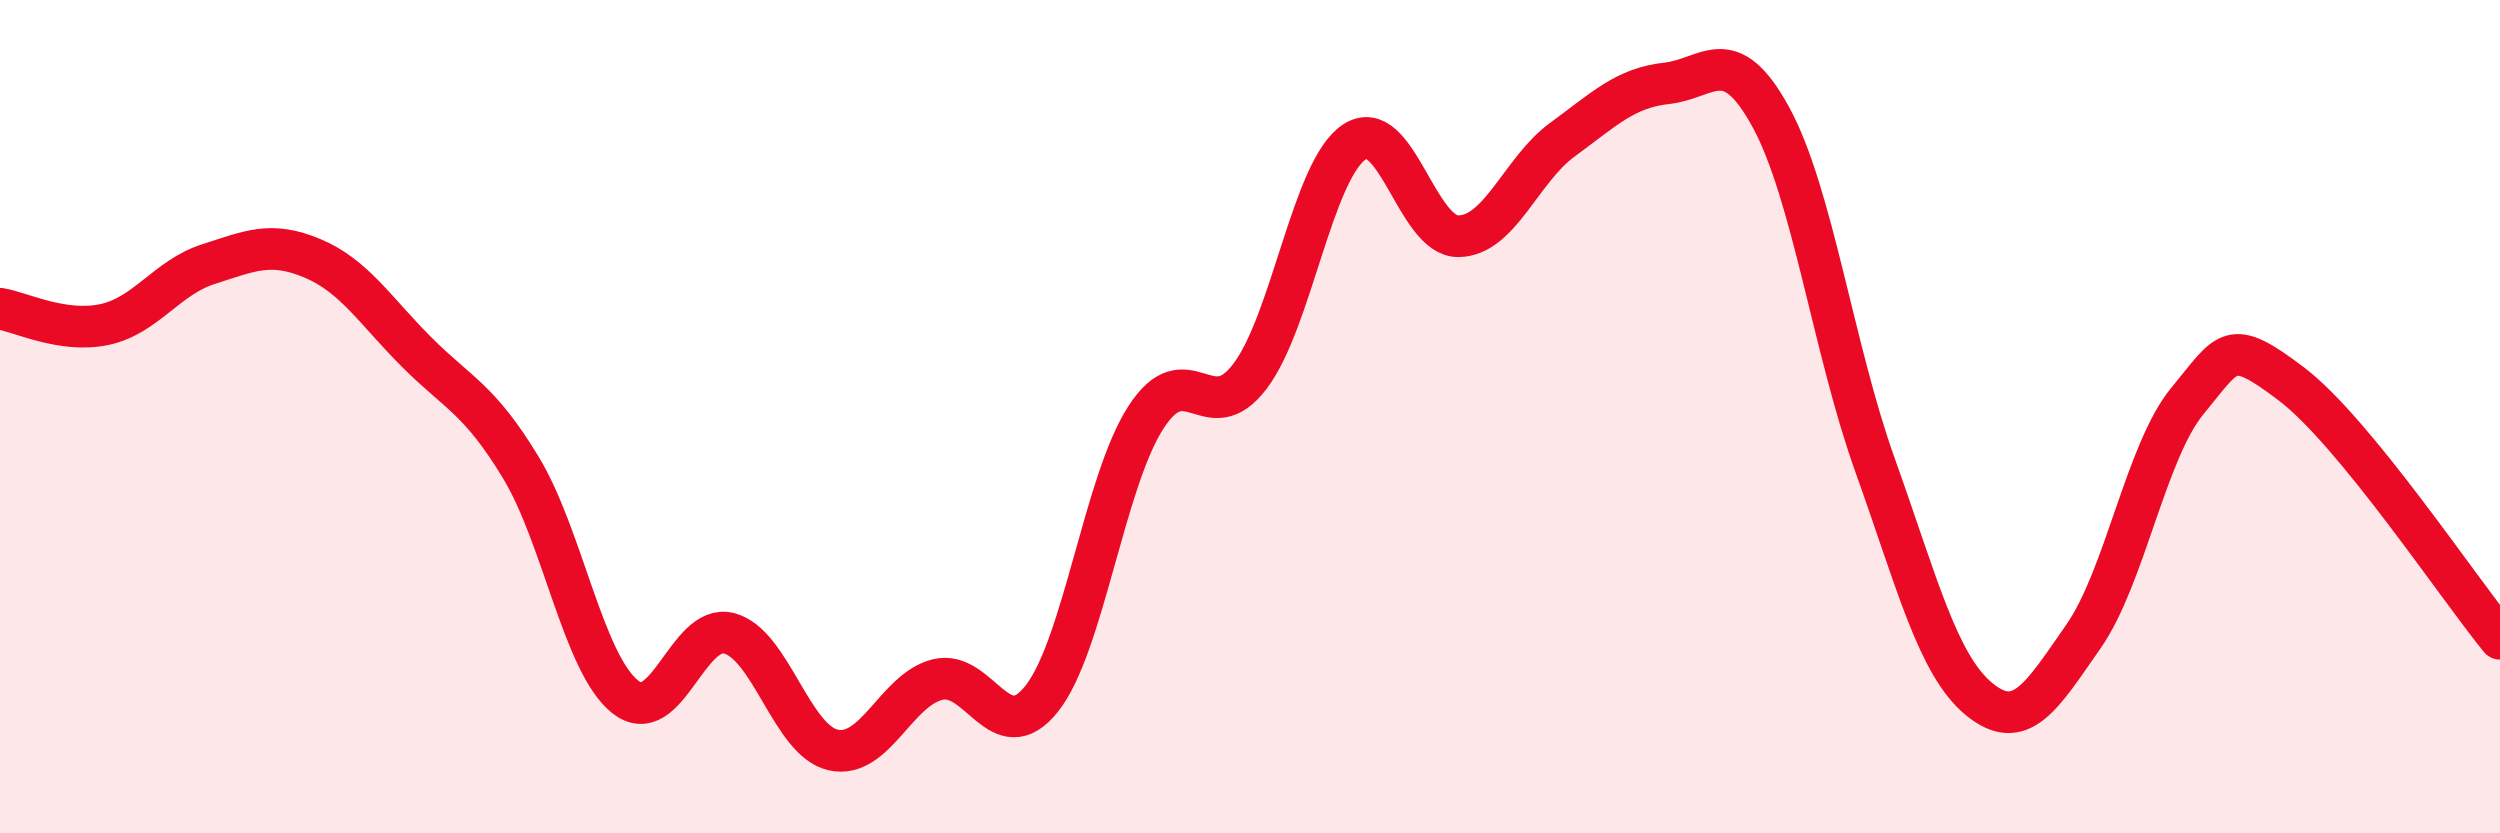
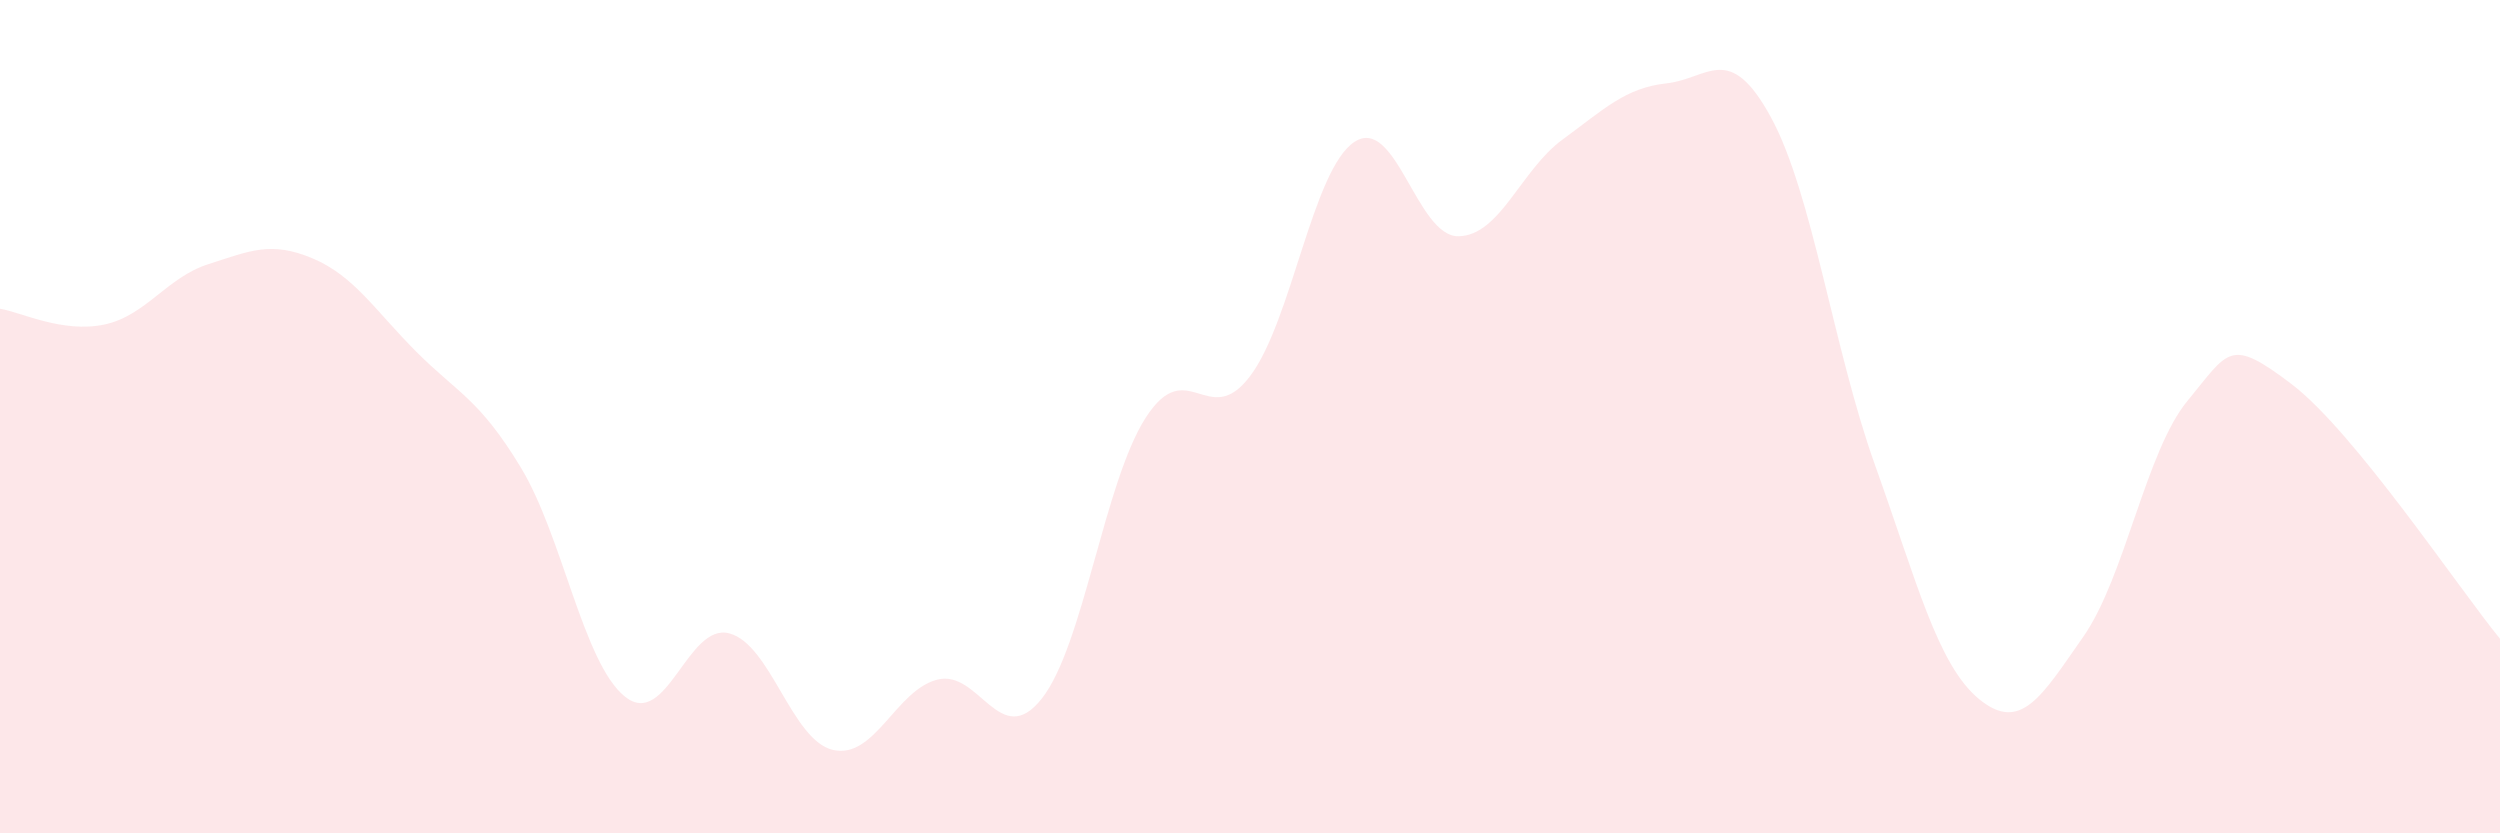
<svg xmlns="http://www.w3.org/2000/svg" width="60" height="20" viewBox="0 0 60 20">
  <path d="M 0,7.41 C 0.5,7.49 1.5,8 2.5,7.79 C 3.5,7.58 4,6.66 5,6.34 C 6,6.02 6.5,5.78 7.5,6.2 C 8.5,6.62 9,7.45 10,8.45 C 11,9.45 11.5,9.57 12.5,11.22 C 13.5,12.87 14,15.92 15,16.72 C 16,17.52 16.5,14.94 17.5,15.2 C 18.5,15.46 19,17.78 20,18 C 21,18.22 21.5,16.56 22.5,16.31 C 23.5,16.06 24,18.03 25,16.77 C 26,15.51 26.5,11.57 27.5,10.02 C 28.5,8.47 29,10.35 30,9.03 C 31,7.71 31.5,4.08 32.5,3.41 C 33.5,2.74 34,5.68 35,5.67 C 36,5.66 36.5,4.08 37.5,3.35 C 38.5,2.62 39,2.11 40,2 C 41,1.89 41.5,0.98 42.5,2.81 C 43.5,4.64 44,8.37 45,11.16 C 46,13.95 46.5,15.96 47.5,16.78 C 48.5,17.6 49,16.71 50,15.28 C 51,13.85 51.5,10.83 52.5,9.62 C 53.5,8.41 53.5,8.08 55,9.22 C 56.5,10.36 59,14.11 60,15.33L60 20L0 20Z" fill="#EB0A25" opacity="0.1" stroke-linecap="round" stroke-linejoin="round" />
-   <path d="M 0,7.41 C 0.5,7.49 1.5,8 2.5,7.79 C 3.5,7.58 4,6.66 5,6.34 C 6,6.02 6.5,5.78 7.5,6.2 C 8.5,6.62 9,7.45 10,8.45 C 11,9.45 11.5,9.57 12.5,11.22 C 13.5,12.87 14,15.92 15,16.72 C 16,17.52 16.5,14.94 17.5,15.2 C 18.5,15.46 19,17.78 20,18 C 21,18.22 21.5,16.56 22.5,16.31 C 23.5,16.06 24,18.03 25,16.77 C 26,15.51 26.5,11.57 27.5,10.02 C 28.5,8.47 29,10.35 30,9.03 C 31,7.71 31.5,4.08 32.5,3.41 C 33.5,2.74 34,5.68 35,5.67 C 36,5.66 36.5,4.08 37.5,3.35 C 38.5,2.62 39,2.11 40,2 C 41,1.89 41.5,0.98 42.5,2.81 C 43.5,4.64 44,8.37 45,11.16 C 46,13.95 46.5,15.96 47.5,16.78 C 48.5,17.6 49,16.71 50,15.28 C 51,13.85 51.5,10.83 52.5,9.62 C 53.5,8.41 53.5,8.08 55,9.22 C 56.5,10.36 59,14.11 60,15.33" stroke="#EB0A25" stroke-width="1" fill="none" stroke-linecap="round" stroke-linejoin="round" />
</svg>